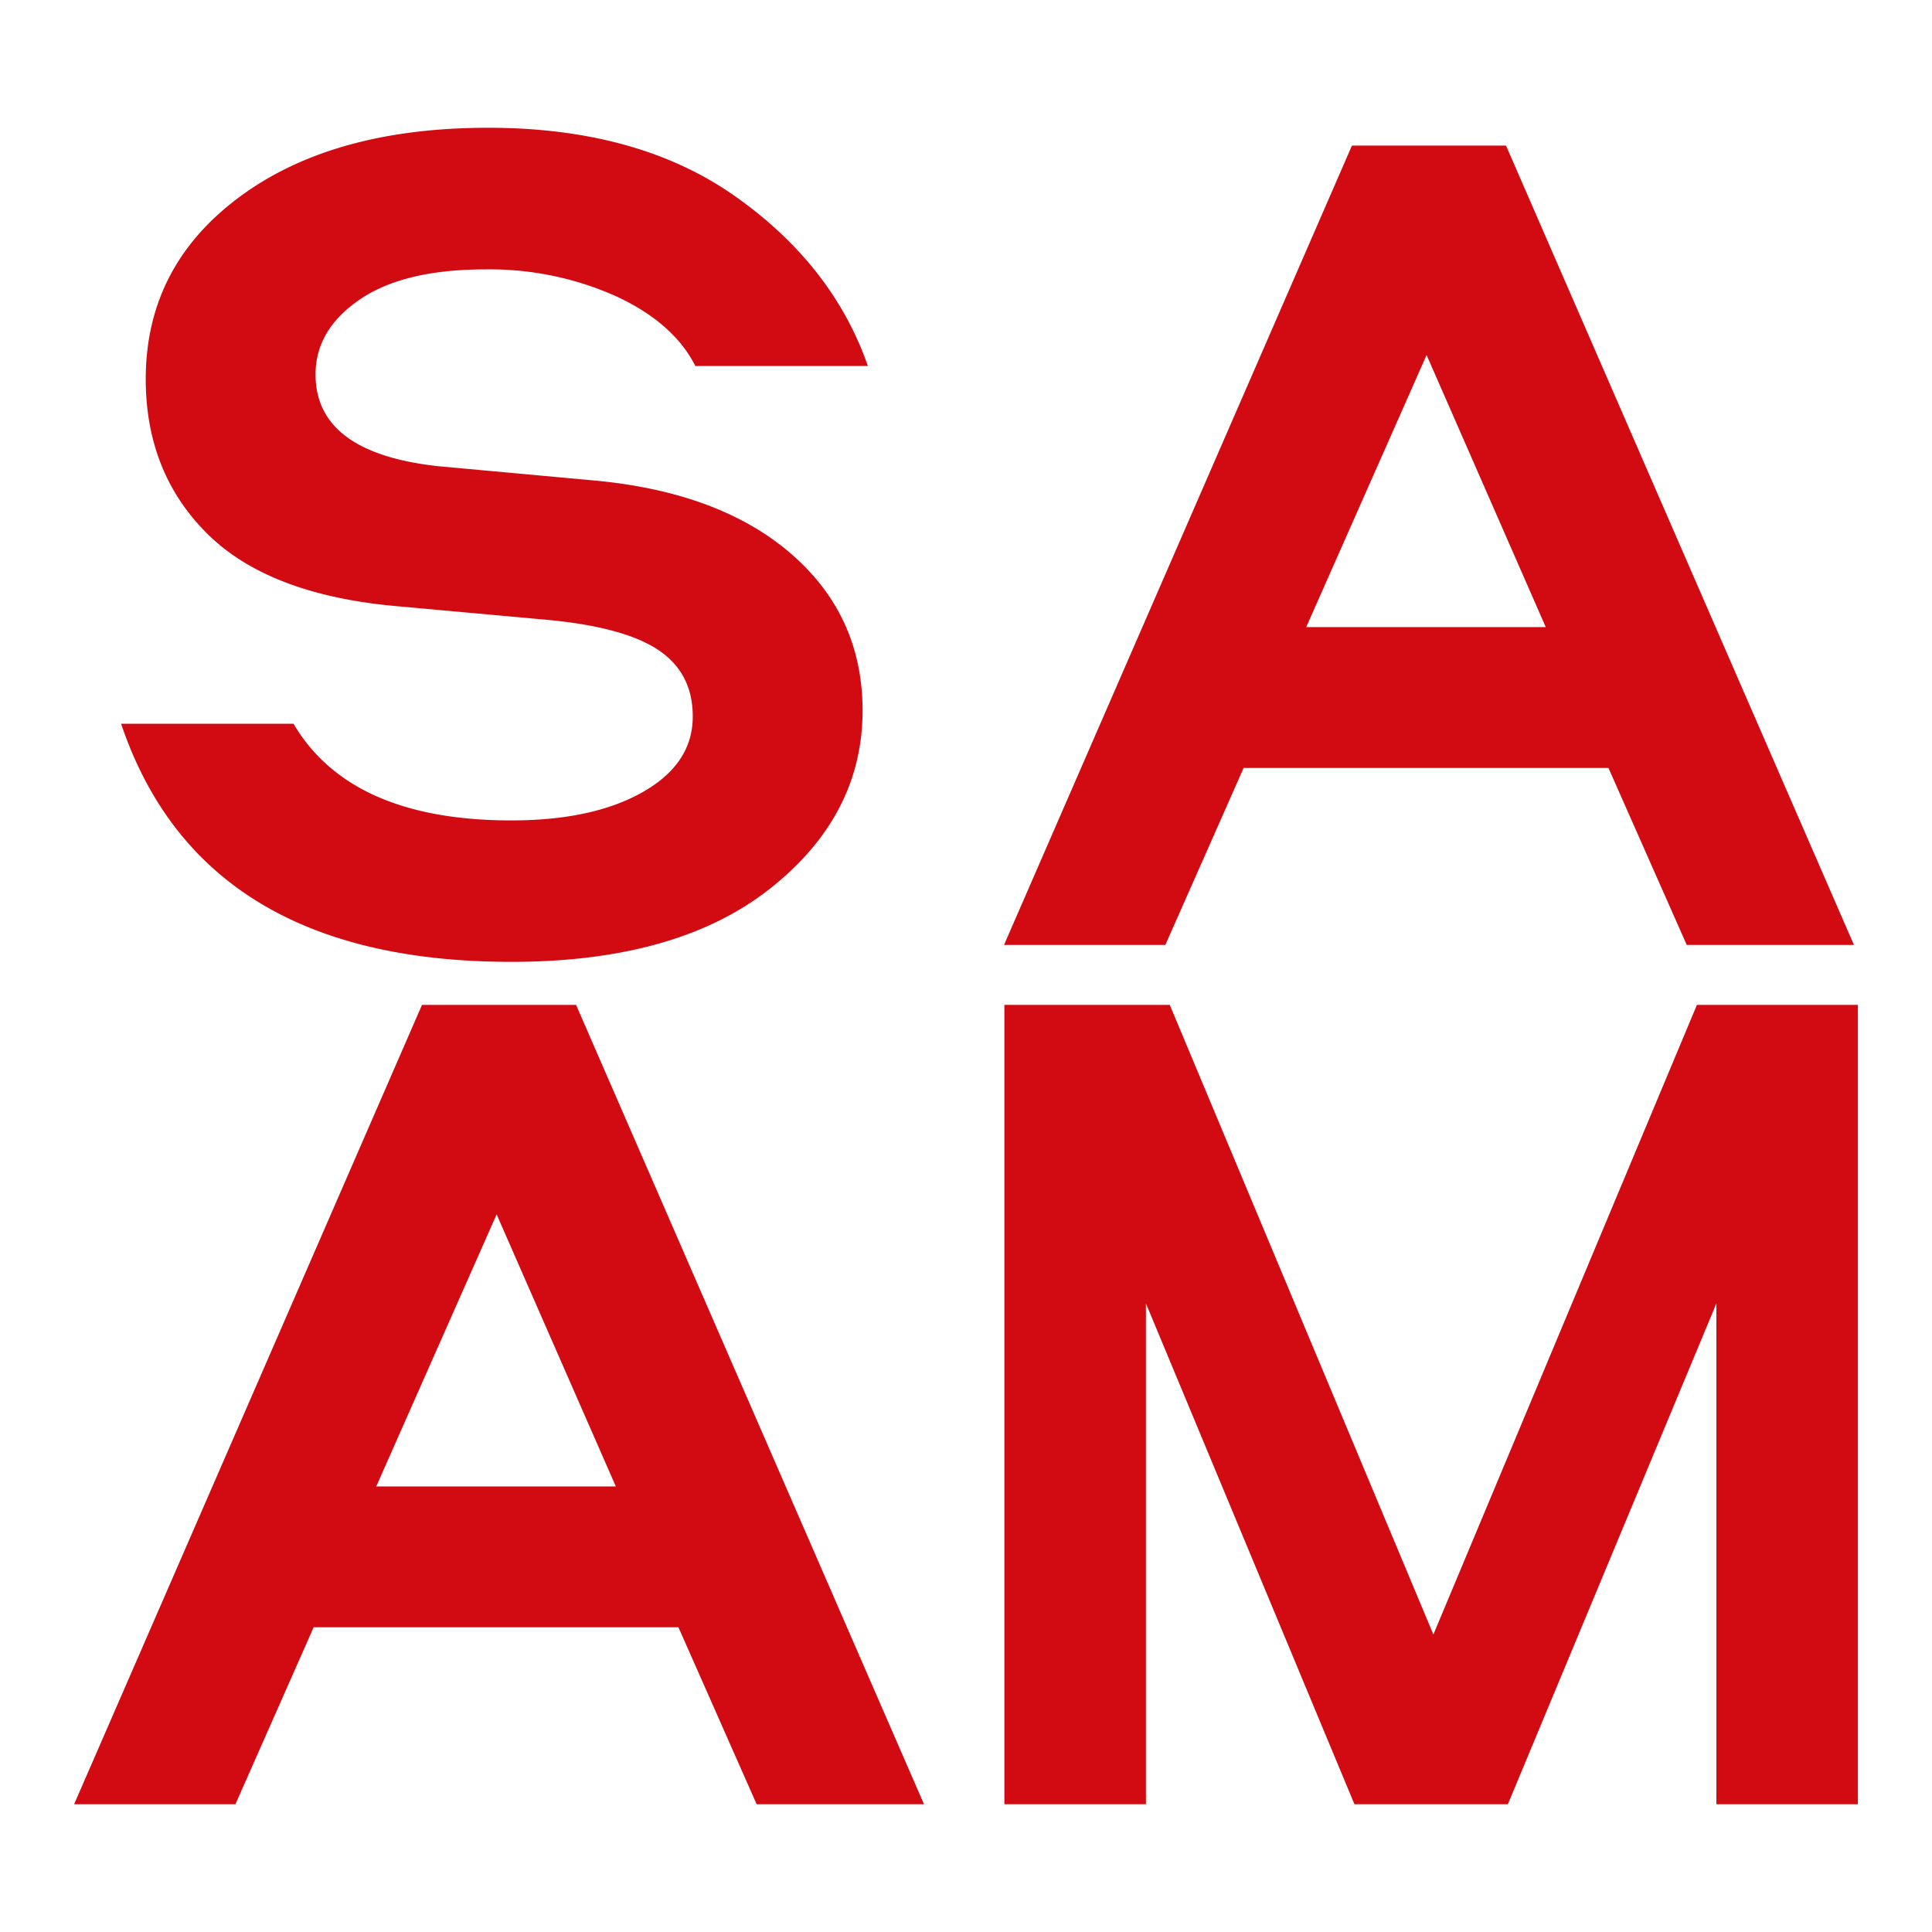
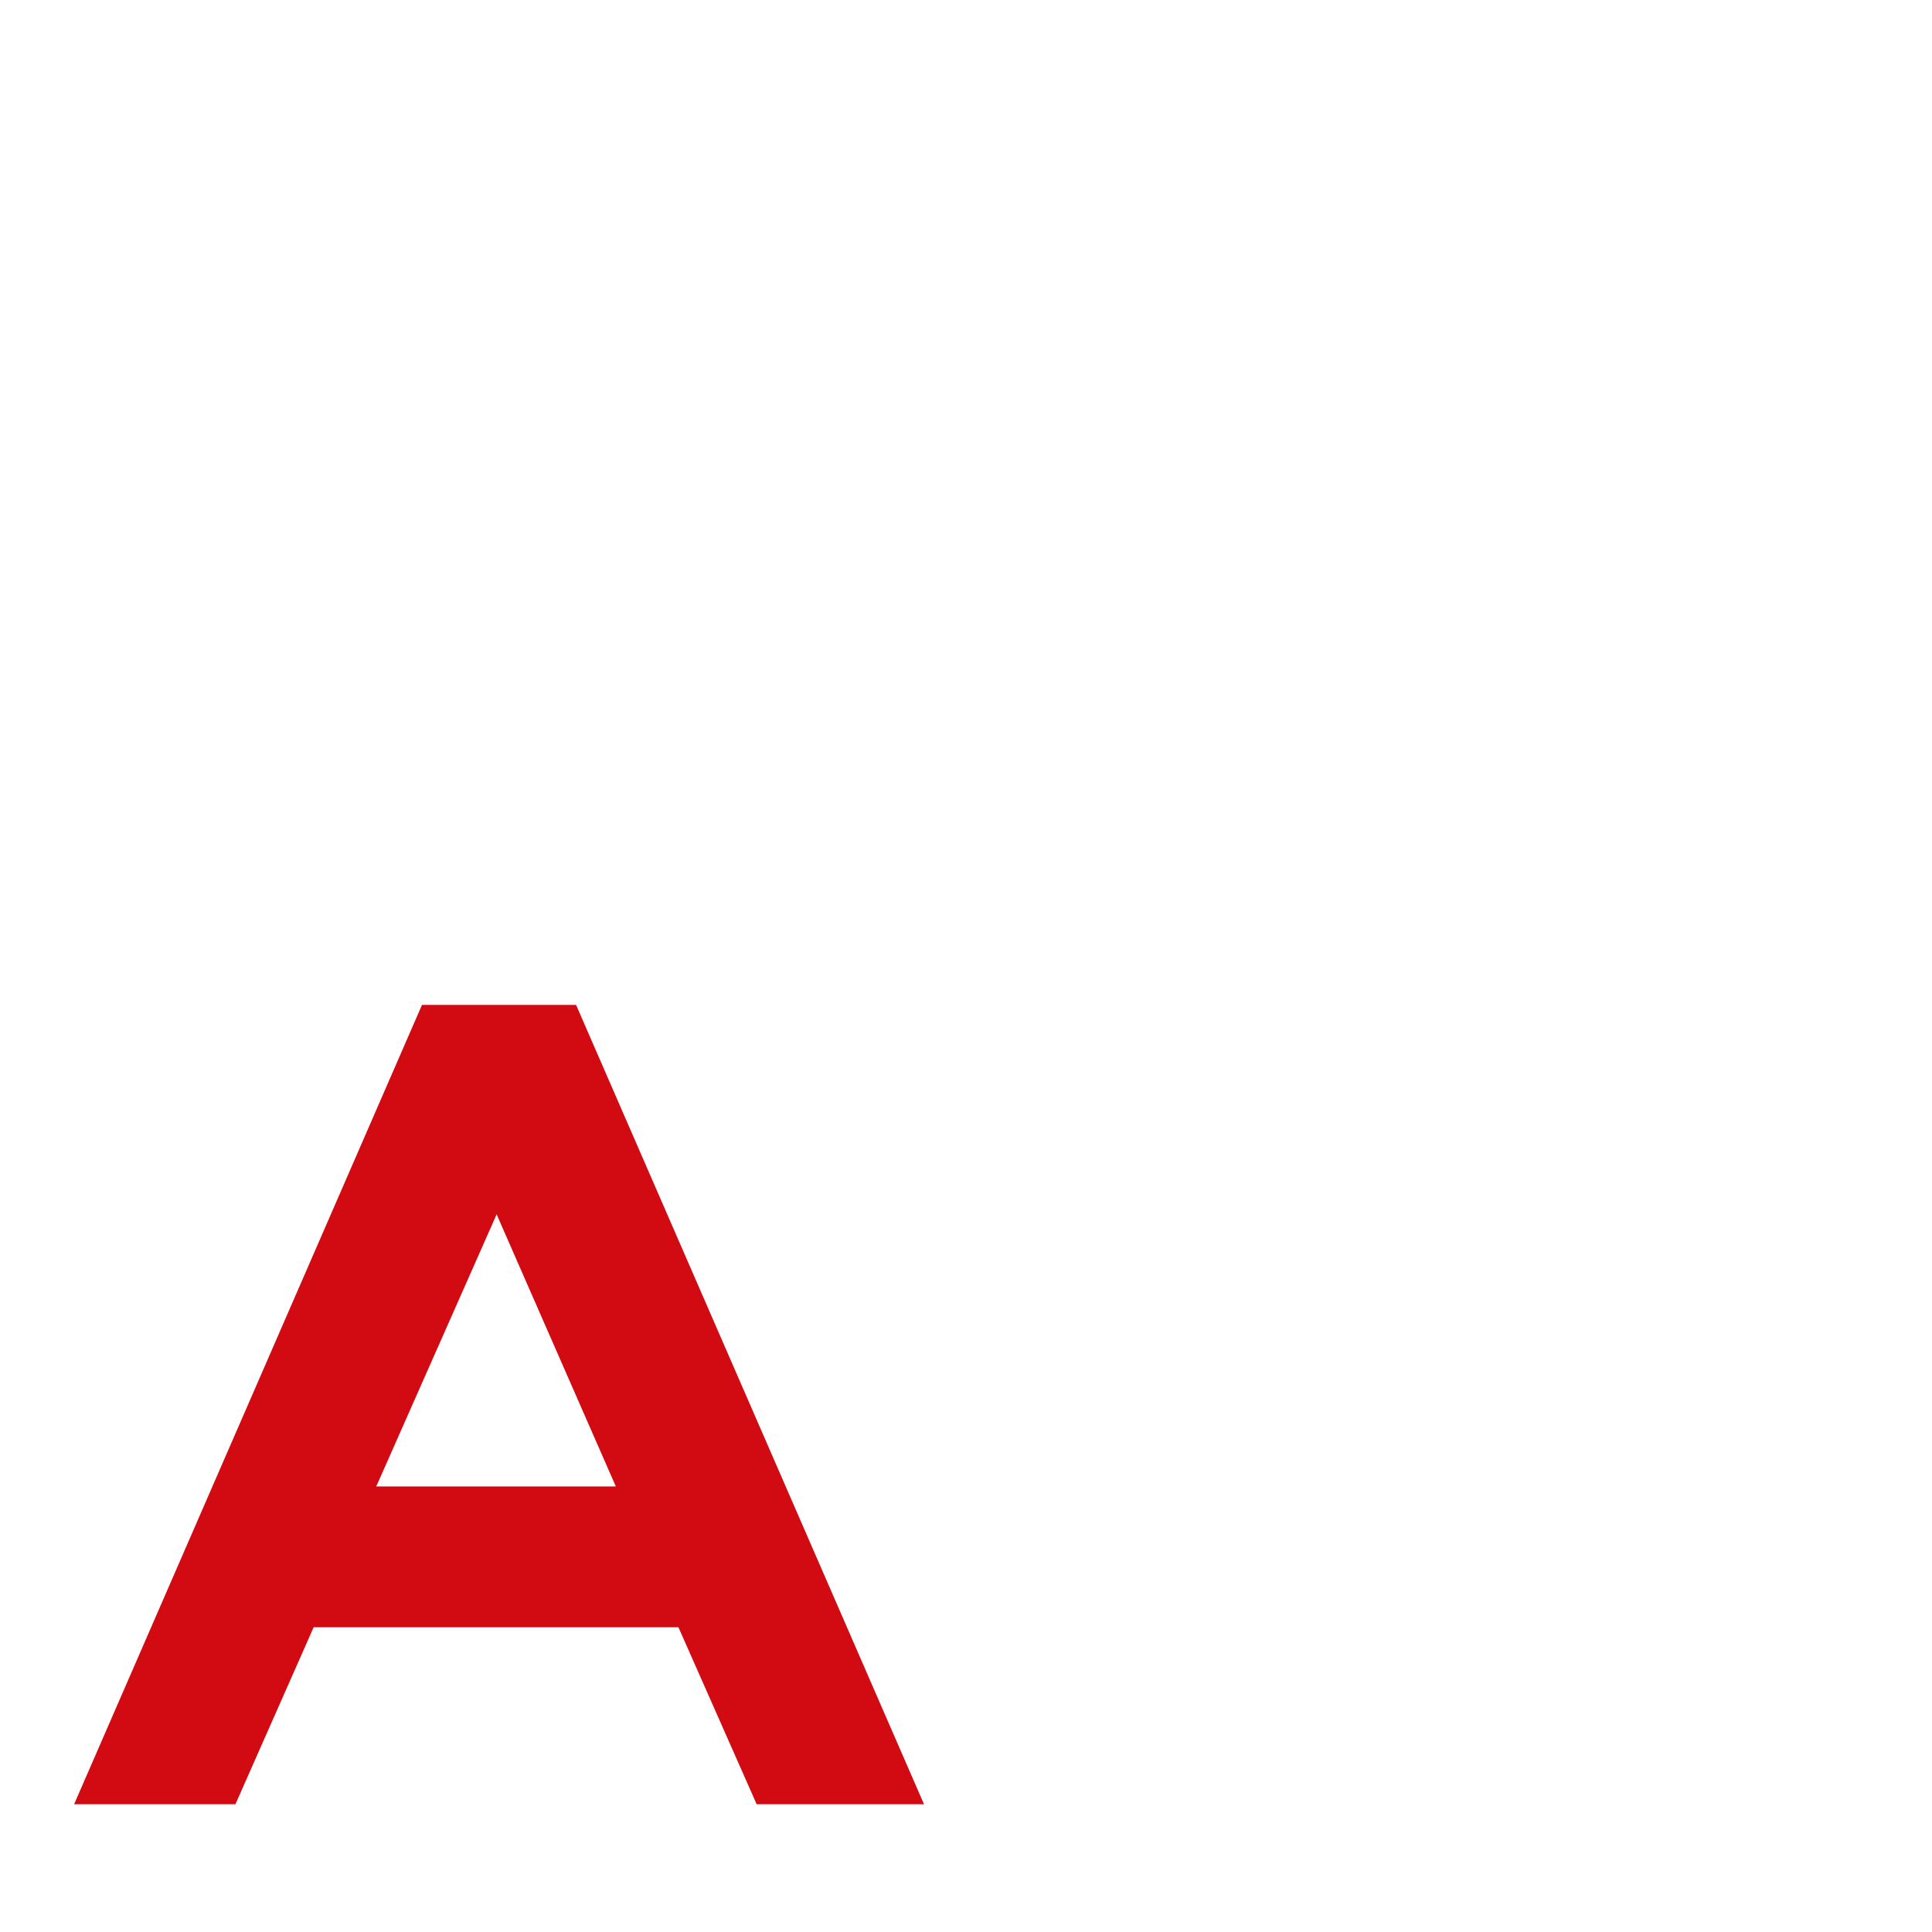
<svg xmlns="http://www.w3.org/2000/svg" id="Layer_2" data-name="Layer 2" viewBox="0 0 512 512">
  <defs>
    <style>.cls-1{fill:#d20a11;}</style>
  </defs>
-   <path class="cls-1" d="M135.5,254.9q-82.12,0-103.41-63.1H77.78q15.12,25.62,57.72,25.62,21.63,0,34.86-7.53t13.23-20q0-11.53-9.1-17.62t-29.38-8L106,160.72q-34.35-2.88-50.84-19.06T38.62,100.5q0-29.81,24.73-48.22t66-18.42q39.85,0,65.62,18.26T230,97H184.28Q178.43,85.44,163,78.39a82,82,0,0,0-34.36-7q-21.63,0-33.32,8T83.62,99.21q0,20.83,32.64,24.35l41.91,3.84q33,3.21,51.7,19.55t18.72,41.32q0,27.87-24.56,47.25T135.5,254.9Z" />
-   <path class="cls-1" d="M399.11,38.58l92.2,211.83H447l-20.74-46.89H329.57l-20.74,46.89H266.08l92.2-211.83ZM378.06,94.09l-31.9,72.1h63.48Z" />
  <path class="cls-1" d="M152.67,266.31l92.2,211.83H200.52l-20.73-46.9H83.12l-20.73,46.9H19.64l92.19-211.83Zm-21.06,55.51-31.9,72.1H163.2Z" />
-   <path class="cls-1" d="M310,266.31l69.86,166.85L449.7,266.31h42.66V478.14h-37.5V345.42L399.6,478.14H358.94L303.68,345.42V478.14H266.17V266.31Z" />
</svg>